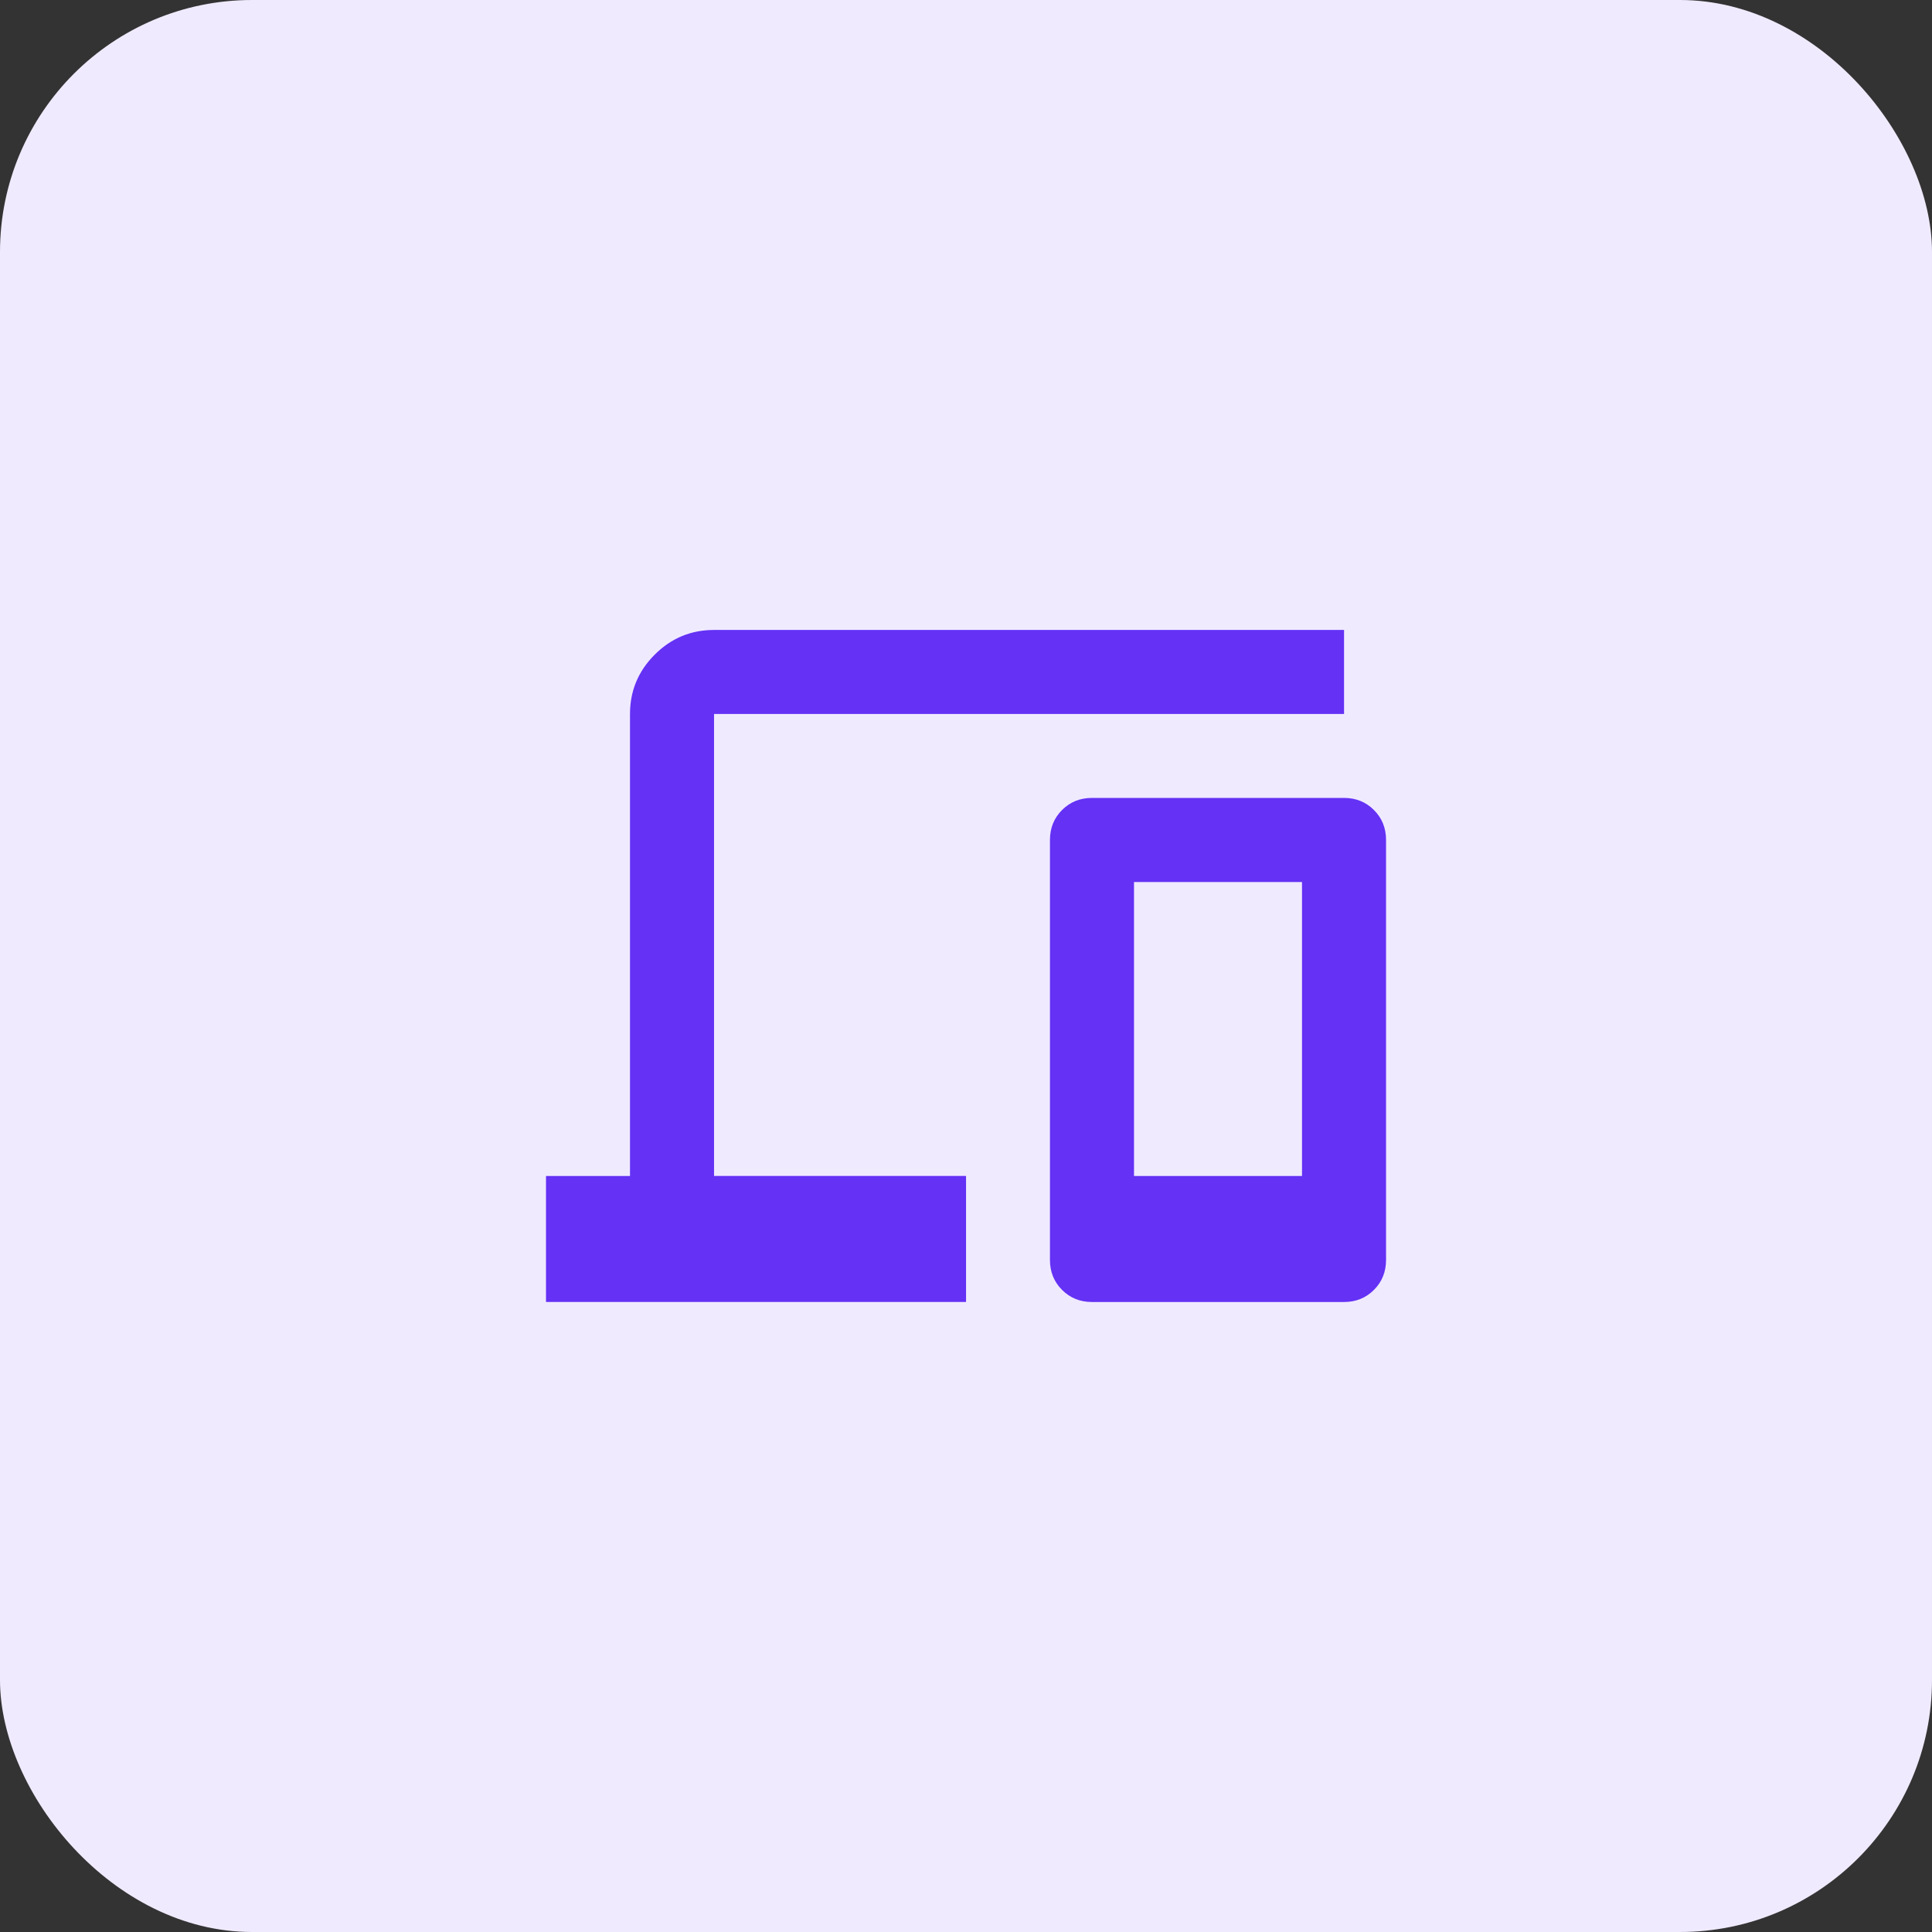
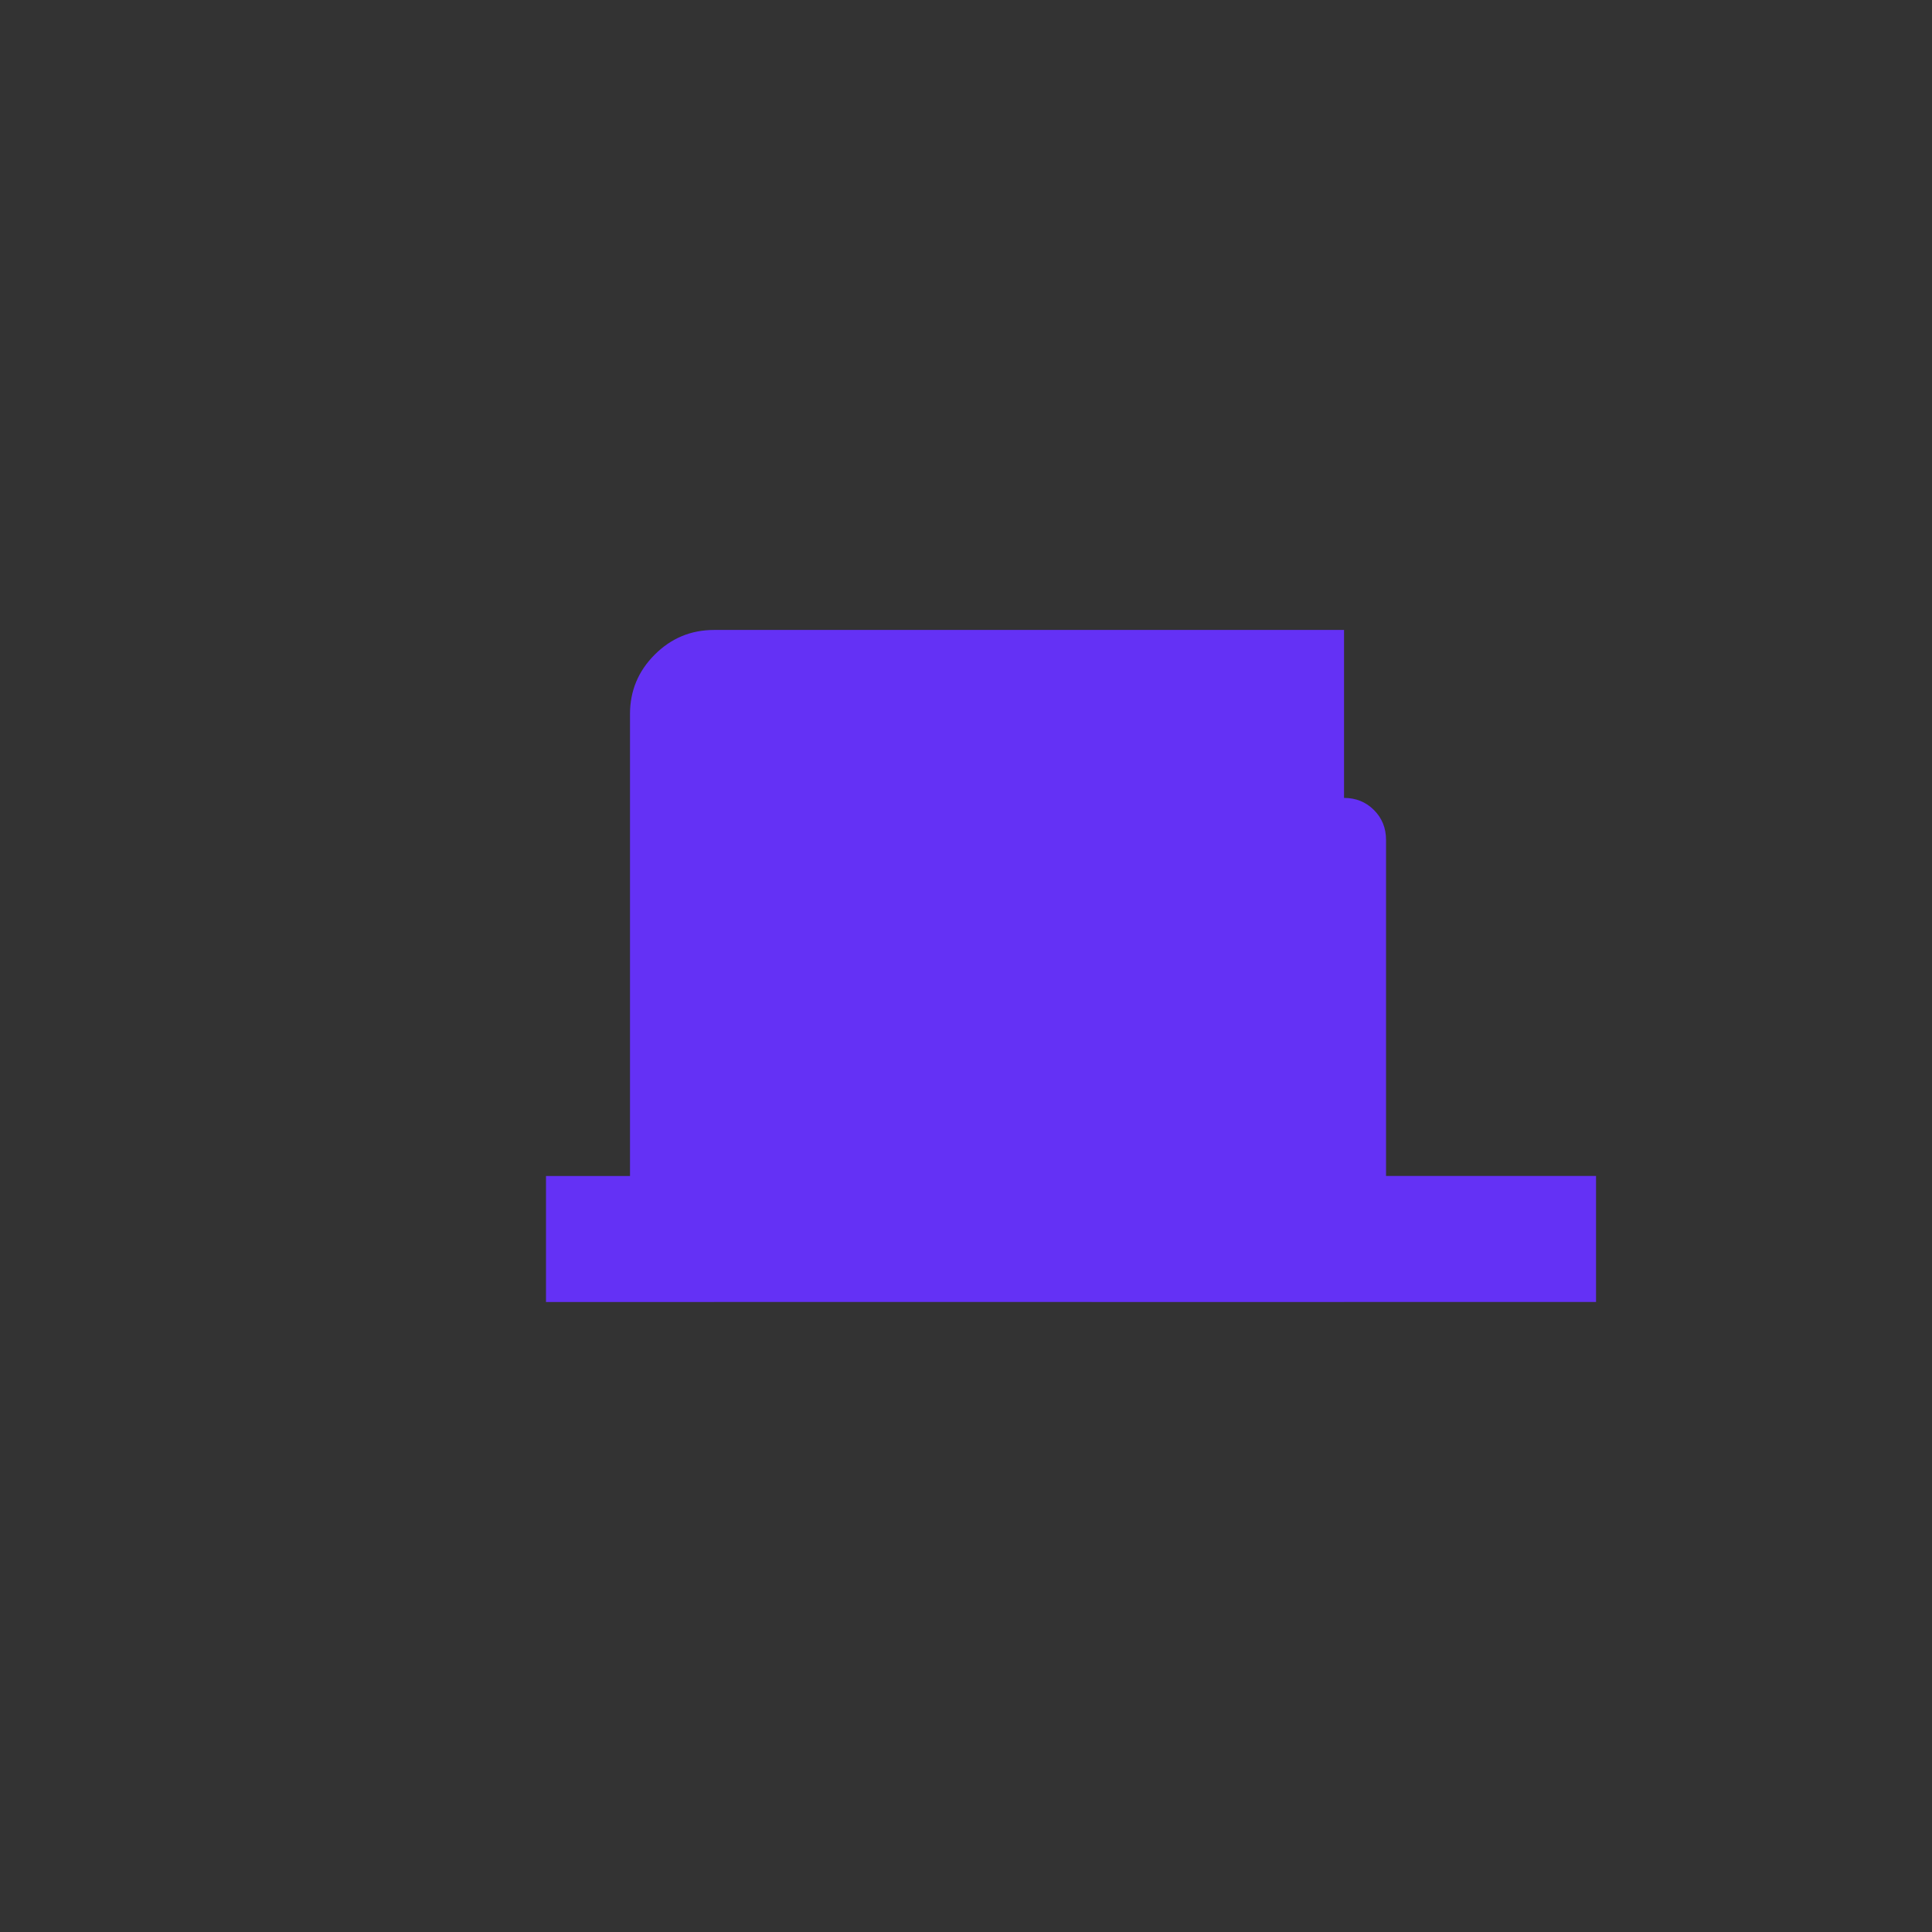
<svg xmlns="http://www.w3.org/2000/svg" id="uuid-ba7e9171-ae62-4fc1-a6b4-f0311fd346c2" data-name="Layer 2" viewBox="0 0 46 46">
  <rect x="0" y="0" width="46" height="46" fill="#333333" stroke="none" />
  <g id="uuid-e0b9aed6-f00d-4fea-87d5-77862abca404" data-name="Layer 1">
    <g>
-       <rect id="uuid-addff12c-0916-4cb1-b135-deb4a21eb851" data-name="Rectangle 222" width="46" height="46" rx="6" ry="6" fill="#f0eaff" />
-       <path d="M13,31v-3h2v-11c0-.55.196-1.021.588-1.413s.863-.588,1.413-.588h15v2h-15v11h6v3h-10ZM26,31c-.283,0-.521-.096-.713-.288s-.288-.429-.288-.713v-10c0-.283.096-.521.288-.713s.429-.288.713-.288h6c.283,0,.521.096.713.288s.288.429.288.713v10c0,.283-.096.521-.288.713s-.429.288-.713.288h-6ZM27,28h4v-7h-4v7ZM27,28h4-4Z" fill="#6431f5" />
+       <path d="M13,31v-3h2v-11c0-.55.196-1.021.588-1.413s.863-.588,1.413-.588h15v2v11h6v3h-10ZM26,31c-.283,0-.521-.096-.713-.288s-.288-.429-.288-.713v-10c0-.283.096-.521.288-.713s.429-.288.713-.288h6c.283,0,.521.096.713.288s.288.429.288.713v10c0,.283-.096.521-.288.713s-.429.288-.713.288h-6ZM27,28h4v-7h-4v7ZM27,28h4-4Z" fill="#6431f5" />
    </g>
  </g>
</svg>